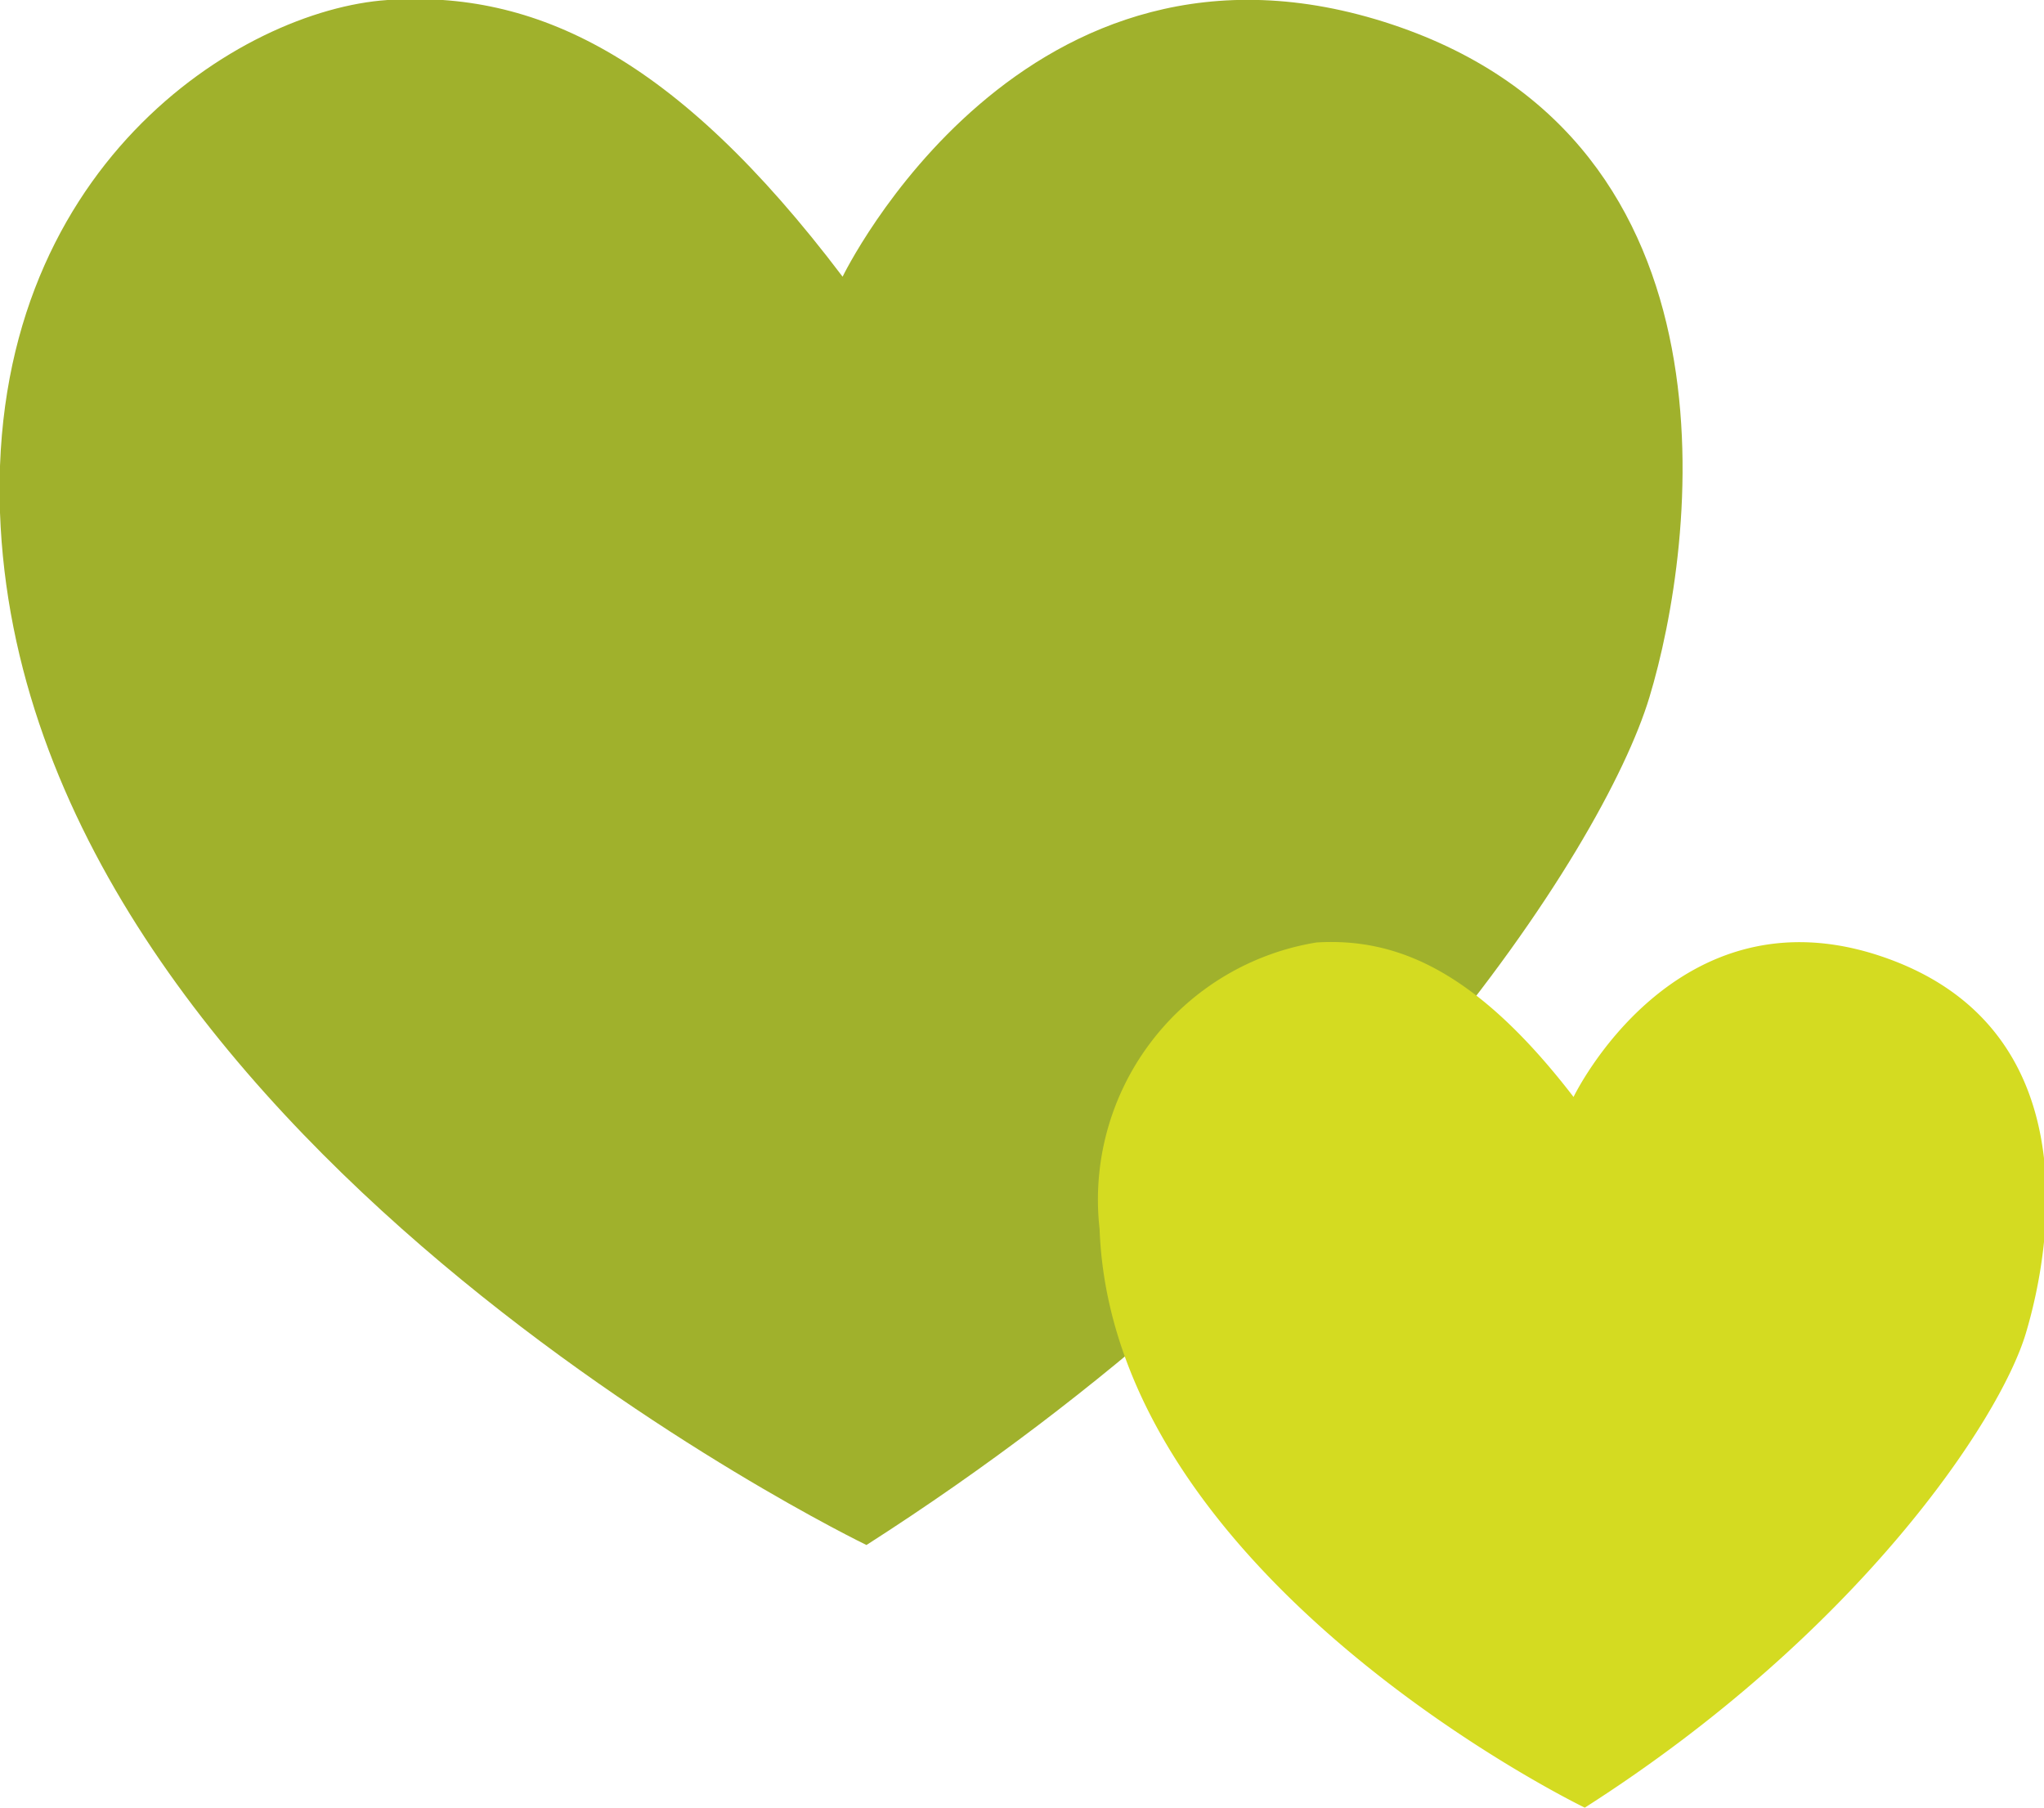
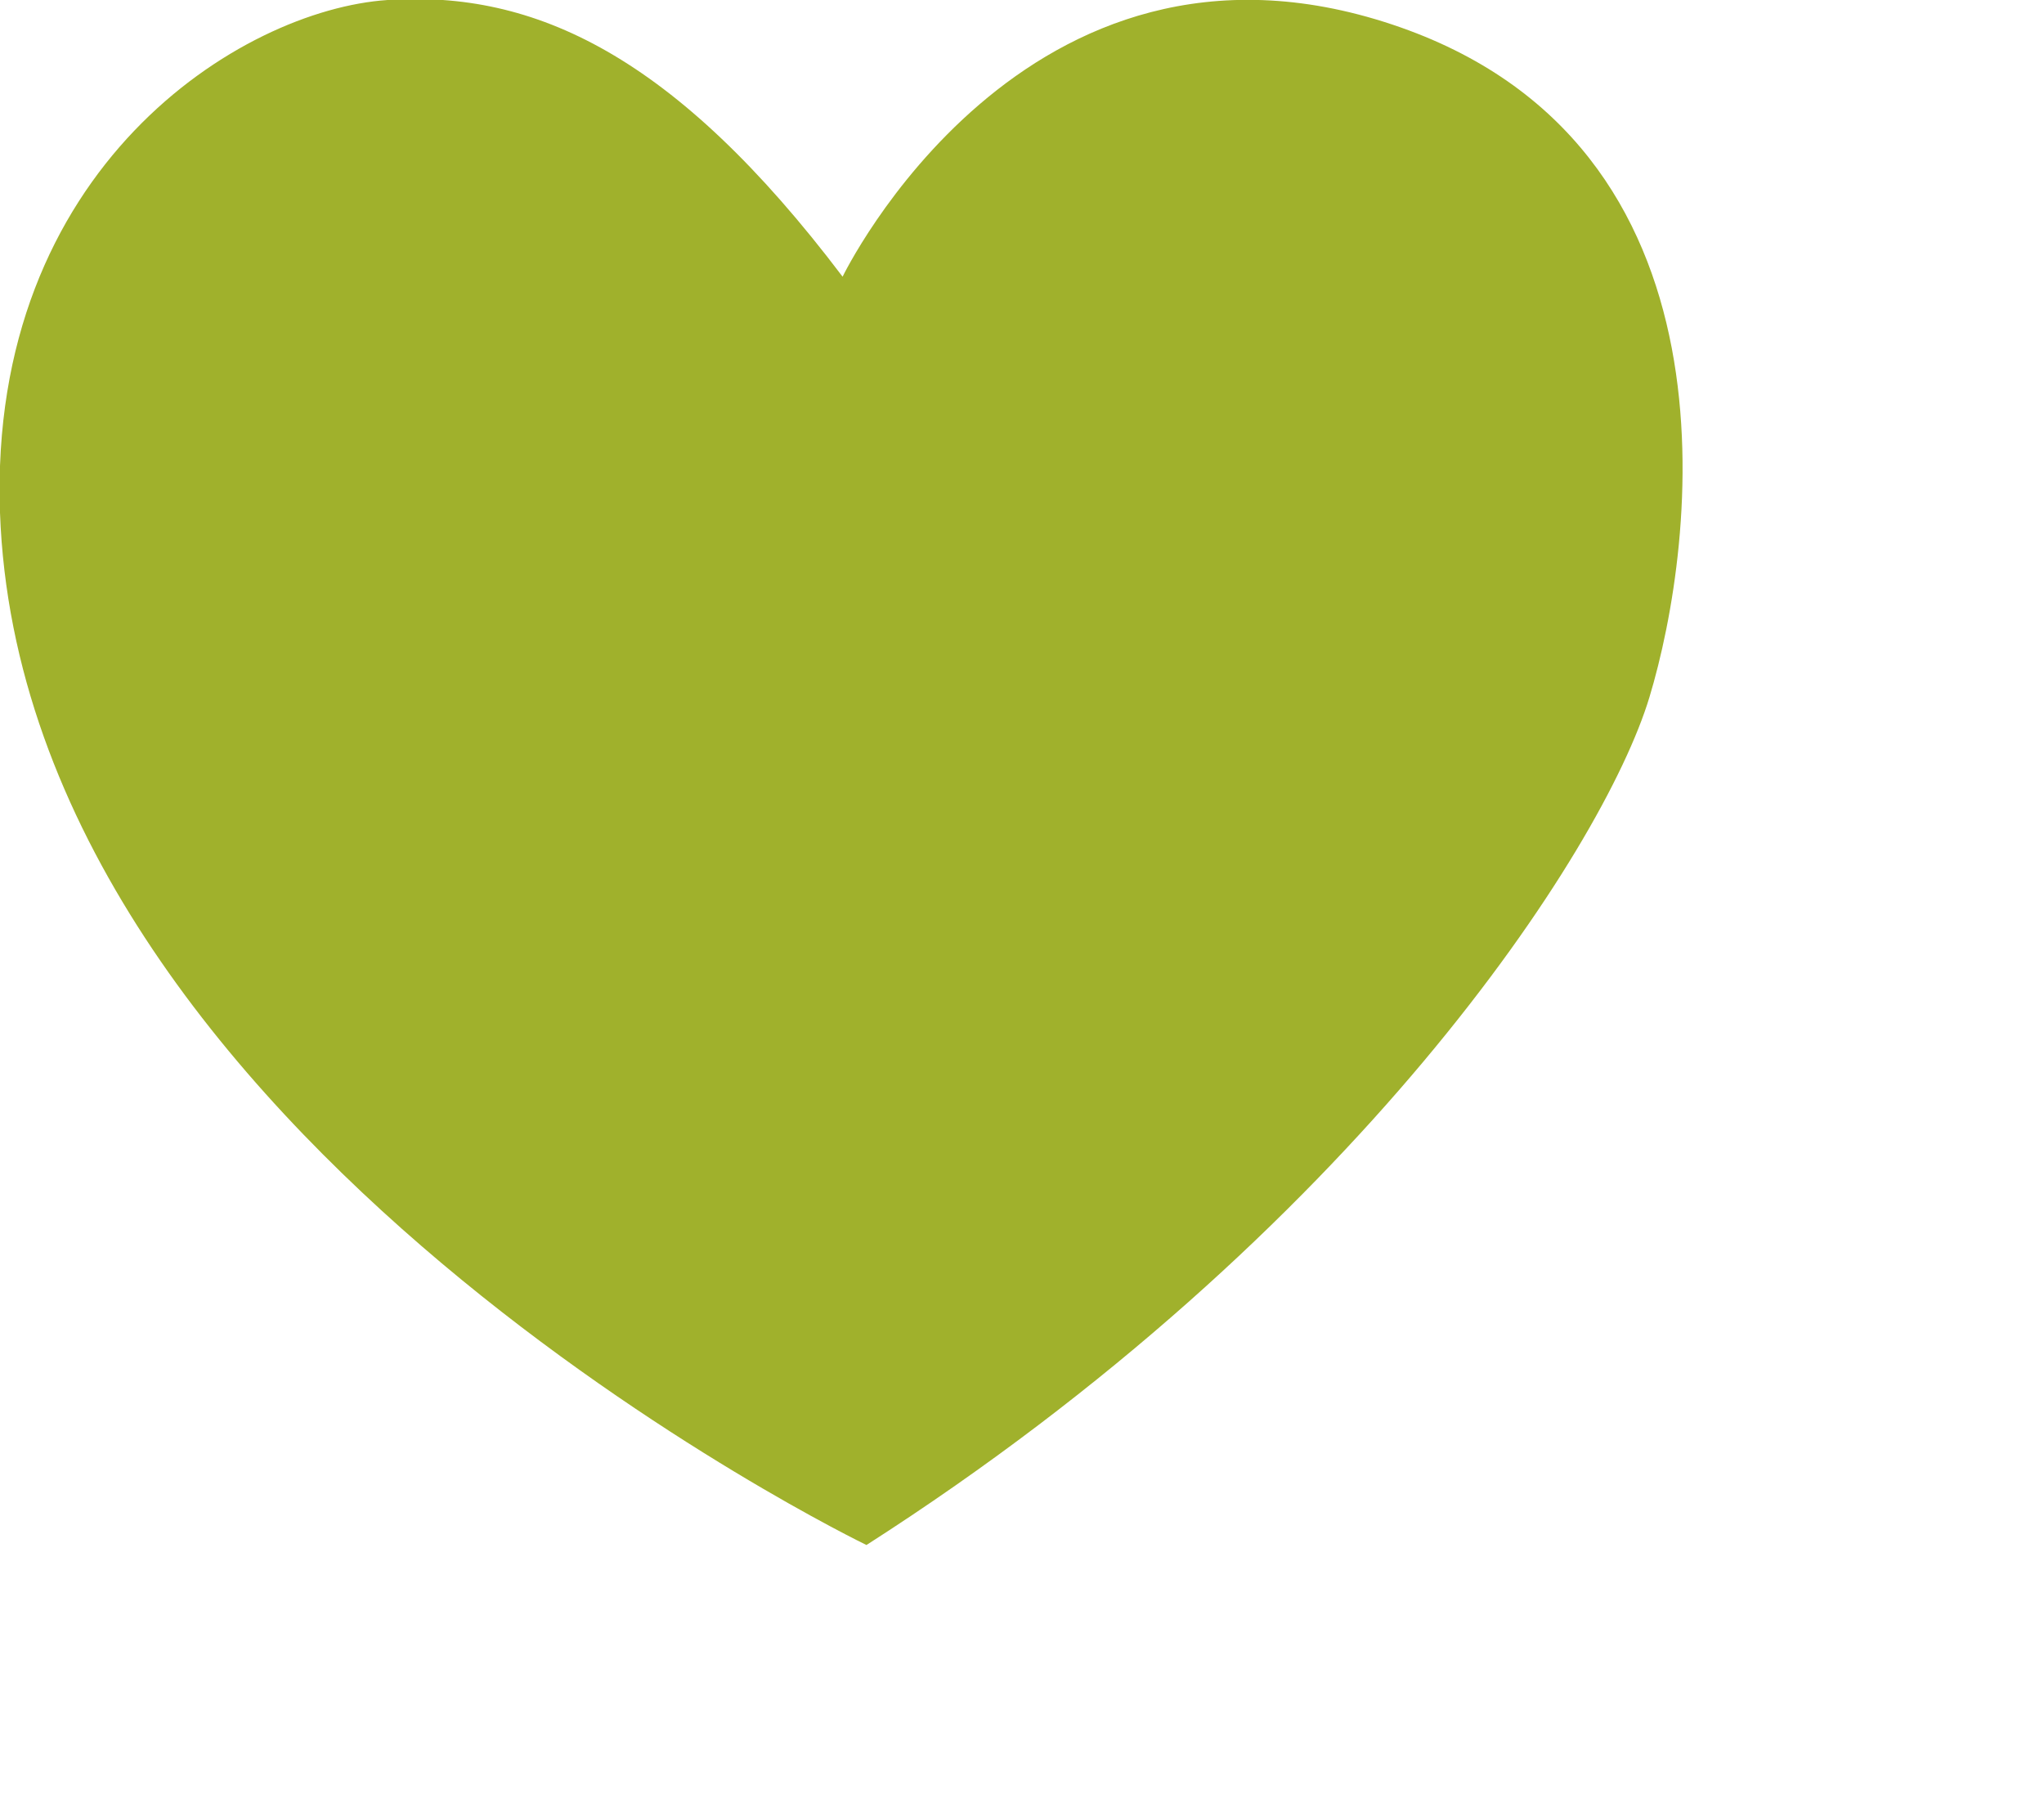
<svg xmlns="http://www.w3.org/2000/svg" width="29.11" height="25.74" viewBox="0 0 29.11 25.74">
  <defs>
    <style>.cls-1{fill:#a0b12c;}.cls-2{fill:#d4db21;}</style>
  </defs>
  <title>header-service</title>
  <g id="レイヤー_2" data-name="レイヤー 2">
    <g id="デザイン">
      <path class="cls-1" d="M12.34,22S.32,16.2,0,7.3C-.17,2.39,3.43.14,5.52,0S9.61.78,12,3.94c0,0,2.58-5.34,7.83-3.59,5.07,1.69,4.32,7.4,3.66,9.58S19.29,17.55,12.34,22Z" />
-       <path class="cls-2" d="M22.57,25.74s-6.73-3.25-6.91-8.24a3.71,3.71,0,0,1,3.09-4.08c1.16-.07,2.29.42,3.66,2.2,0,0,1.44-3,4.39-2s2.42,4.14,2.05,5.37S26.47,23.25,22.57,25.74Z" />
    </g>
  </g>
</svg>